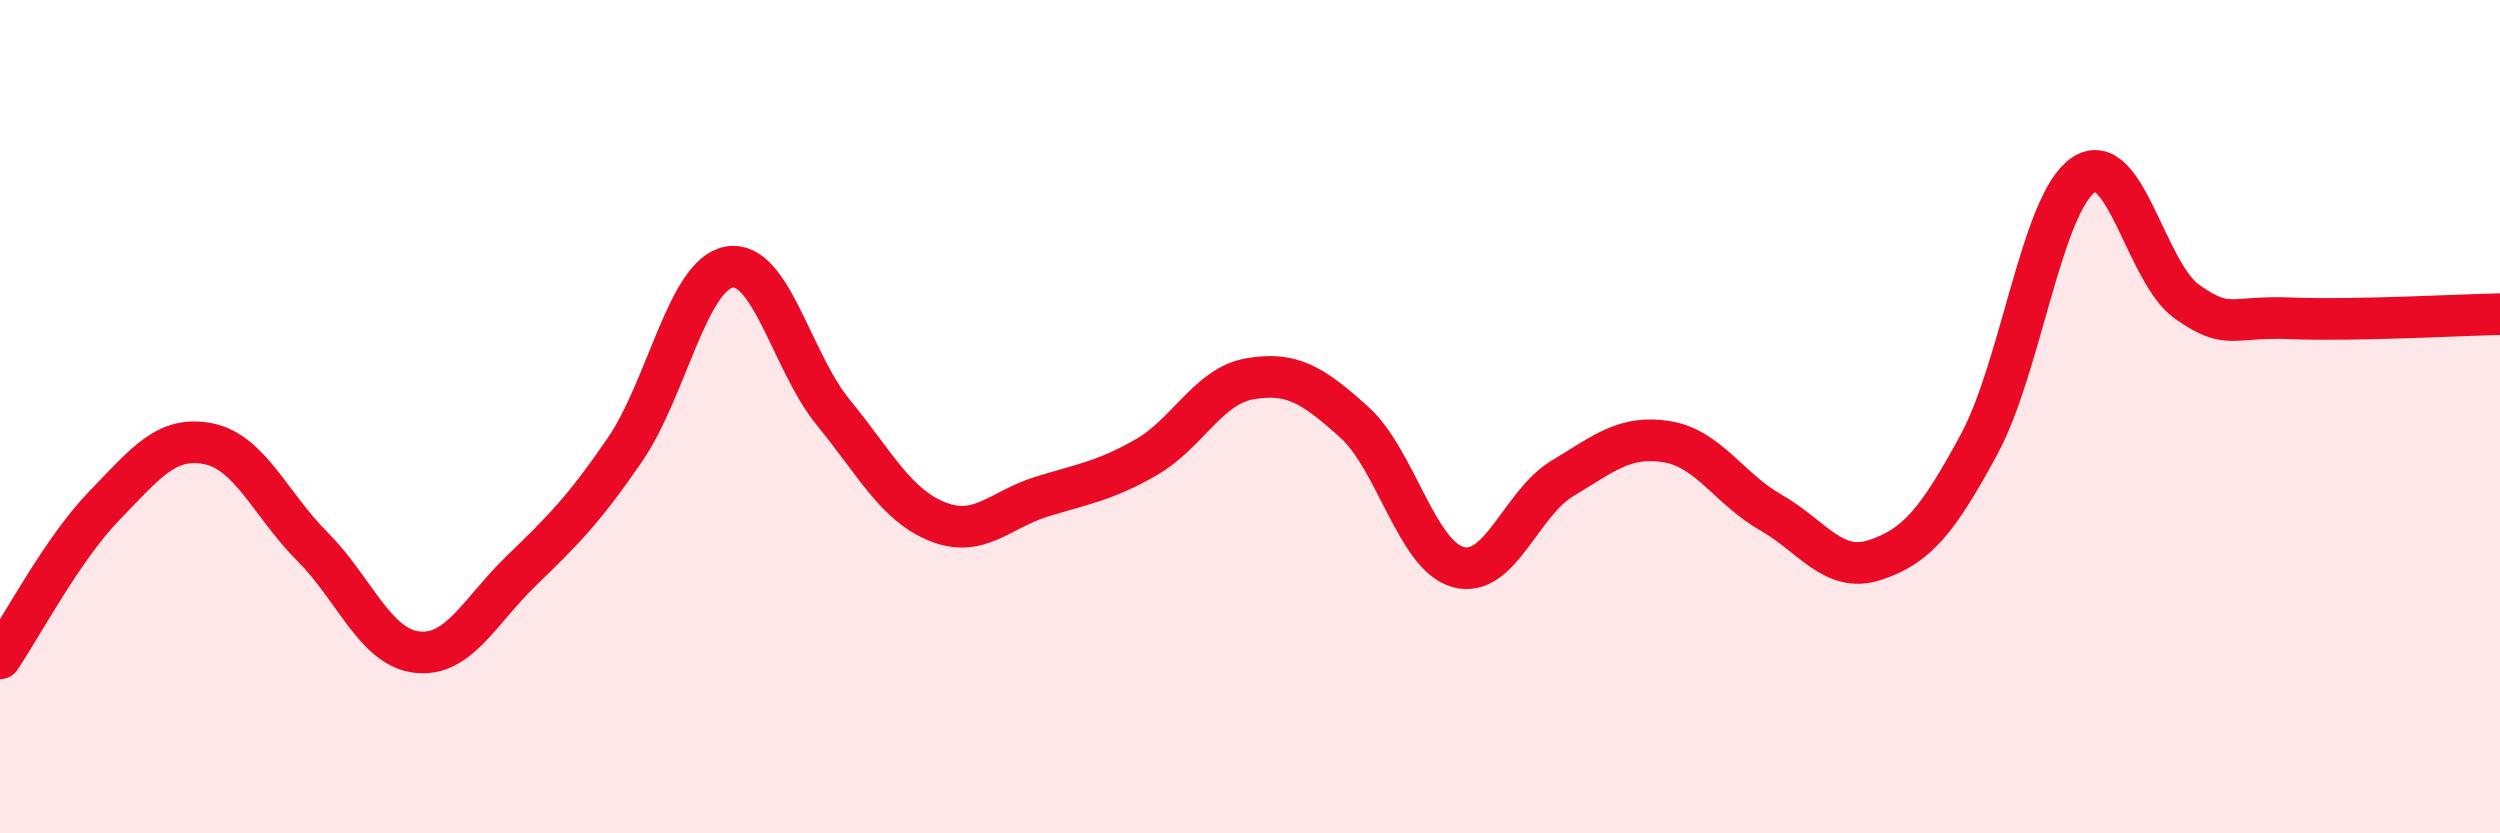
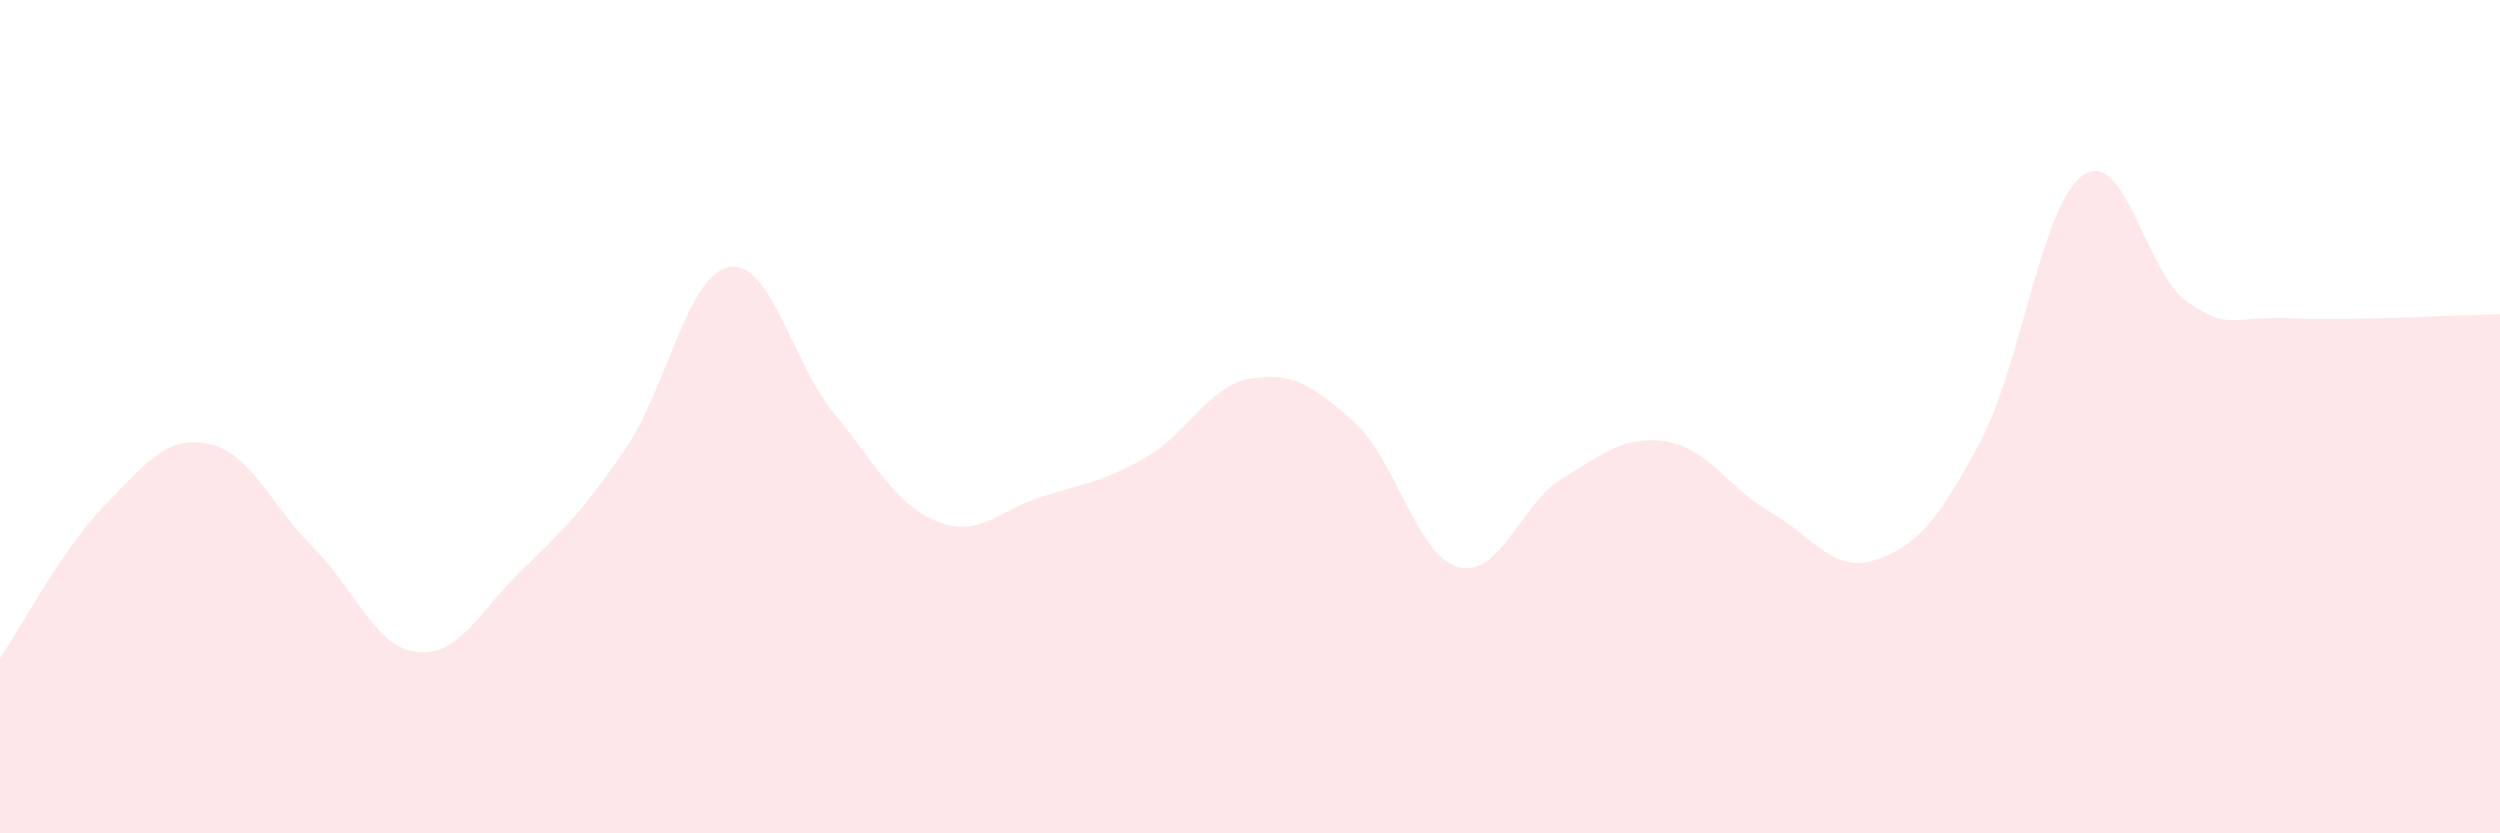
<svg xmlns="http://www.w3.org/2000/svg" width="60" height="20" viewBox="0 0 60 20">
  <path d="M 0,15.8 C 0.5,15.07 1.5,13.17 2.5,12.14 C 3.5,11.11 4,10.45 5,10.65 C 6,10.85 6.5,12.12 7.5,13.12 C 8.5,14.12 9,15.53 10,15.65 C 11,15.77 11.5,14.68 12.5,13.71 C 13.5,12.74 14,12.25 15,10.79 C 16,9.33 16.5,6.59 17.5,6.41 C 18.5,6.23 19,8.68 20,9.9 C 21,11.12 21.5,12.12 22.5,12.52 C 23.5,12.92 24,12.23 25,11.92 C 26,11.61 26.5,11.55 27.5,10.98 C 28.5,10.41 29,9.26 30,9.09 C 31,8.92 31.5,9.23 32.5,10.13 C 33.5,11.03 34,13.34 35,13.61 C 36,13.88 36.5,12.08 37.5,11.48 C 38.5,10.88 39,10.44 40,10.6 C 41,10.76 41.5,11.73 42.5,12.3 C 43.5,12.87 44,13.77 45,13.44 C 46,13.11 46.5,12.51 47.5,10.66 C 48.5,8.81 49,4.88 50,4.2 C 51,3.52 51.5,6.56 52.5,7.25 C 53.5,7.94 53.5,7.58 55,7.64 C 56.5,7.7 59,7.56 60,7.54L60 20L0 20Z" fill="#EB0A25" opacity="0.1" stroke-linecap="round" stroke-linejoin="round" />
-   <path d="M 0,15.8 C 0.5,15.07 1.5,13.17 2.5,12.14 C 3.5,11.11 4,10.45 5,10.65 C 6,10.85 6.5,12.12 7.5,13.12 C 8.5,14.12 9,15.53 10,15.65 C 11,15.77 11.5,14.68 12.5,13.71 C 13.5,12.74 14,12.25 15,10.79 C 16,9.33 16.5,6.59 17.5,6.41 C 18.5,6.23 19,8.68 20,9.9 C 21,11.12 21.5,12.12 22.5,12.52 C 23.5,12.92 24,12.23 25,11.92 C 26,11.61 26.5,11.55 27.5,10.98 C 28.5,10.41 29,9.26 30,9.09 C 31,8.92 31.5,9.23 32.5,10.13 C 33.5,11.03 34,13.34 35,13.61 C 36,13.88 36.5,12.08 37.5,11.48 C 38.5,10.88 39,10.44 40,10.6 C 41,10.76 41.5,11.73 42.5,12.3 C 43.5,12.87 44,13.77 45,13.44 C 46,13.11 46.5,12.51 47.5,10.66 C 48.5,8.81 49,4.88 50,4.2 C 51,3.52 51.5,6.56 52.5,7.25 C 53.5,7.94 53.5,7.58 55,7.64 C 56.5,7.7 59,7.56 60,7.54" stroke="#EB0A25" stroke-width="1" fill="none" stroke-linecap="round" stroke-linejoin="round" />
</svg>